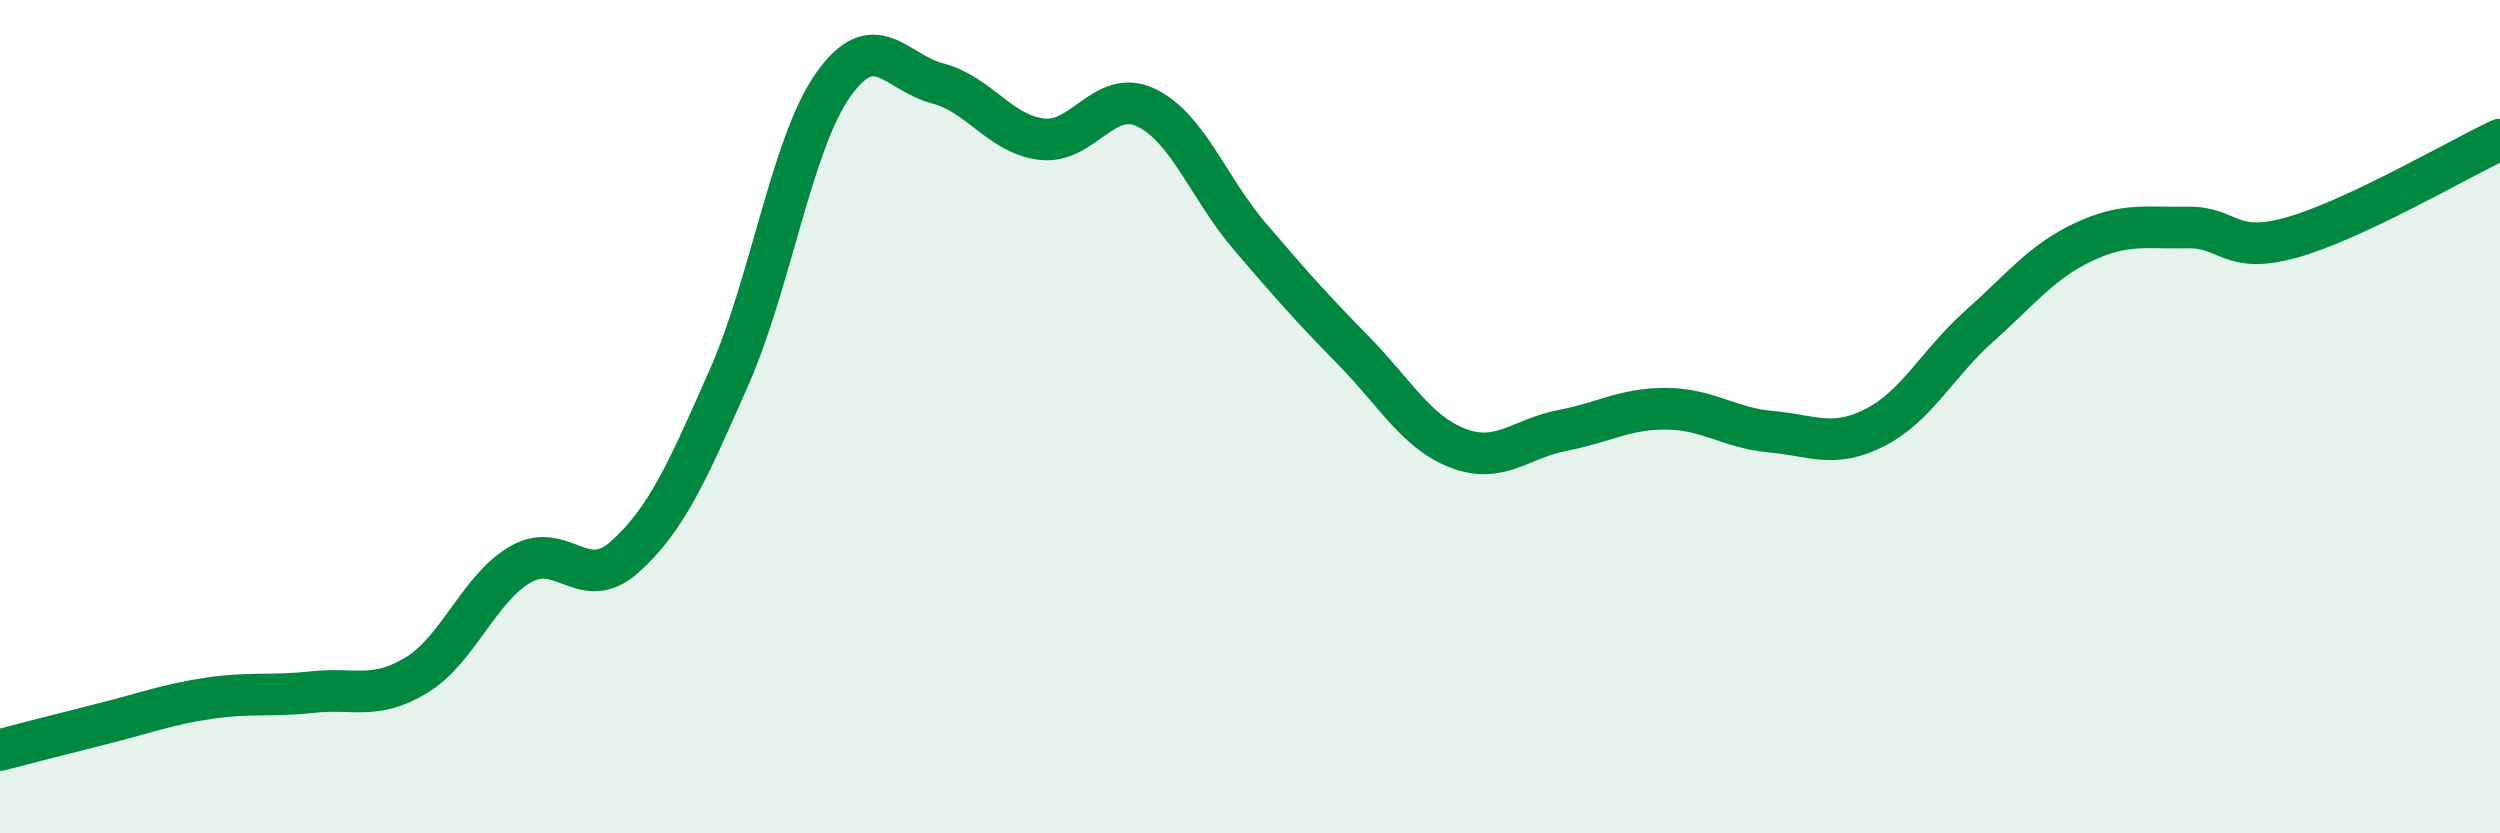
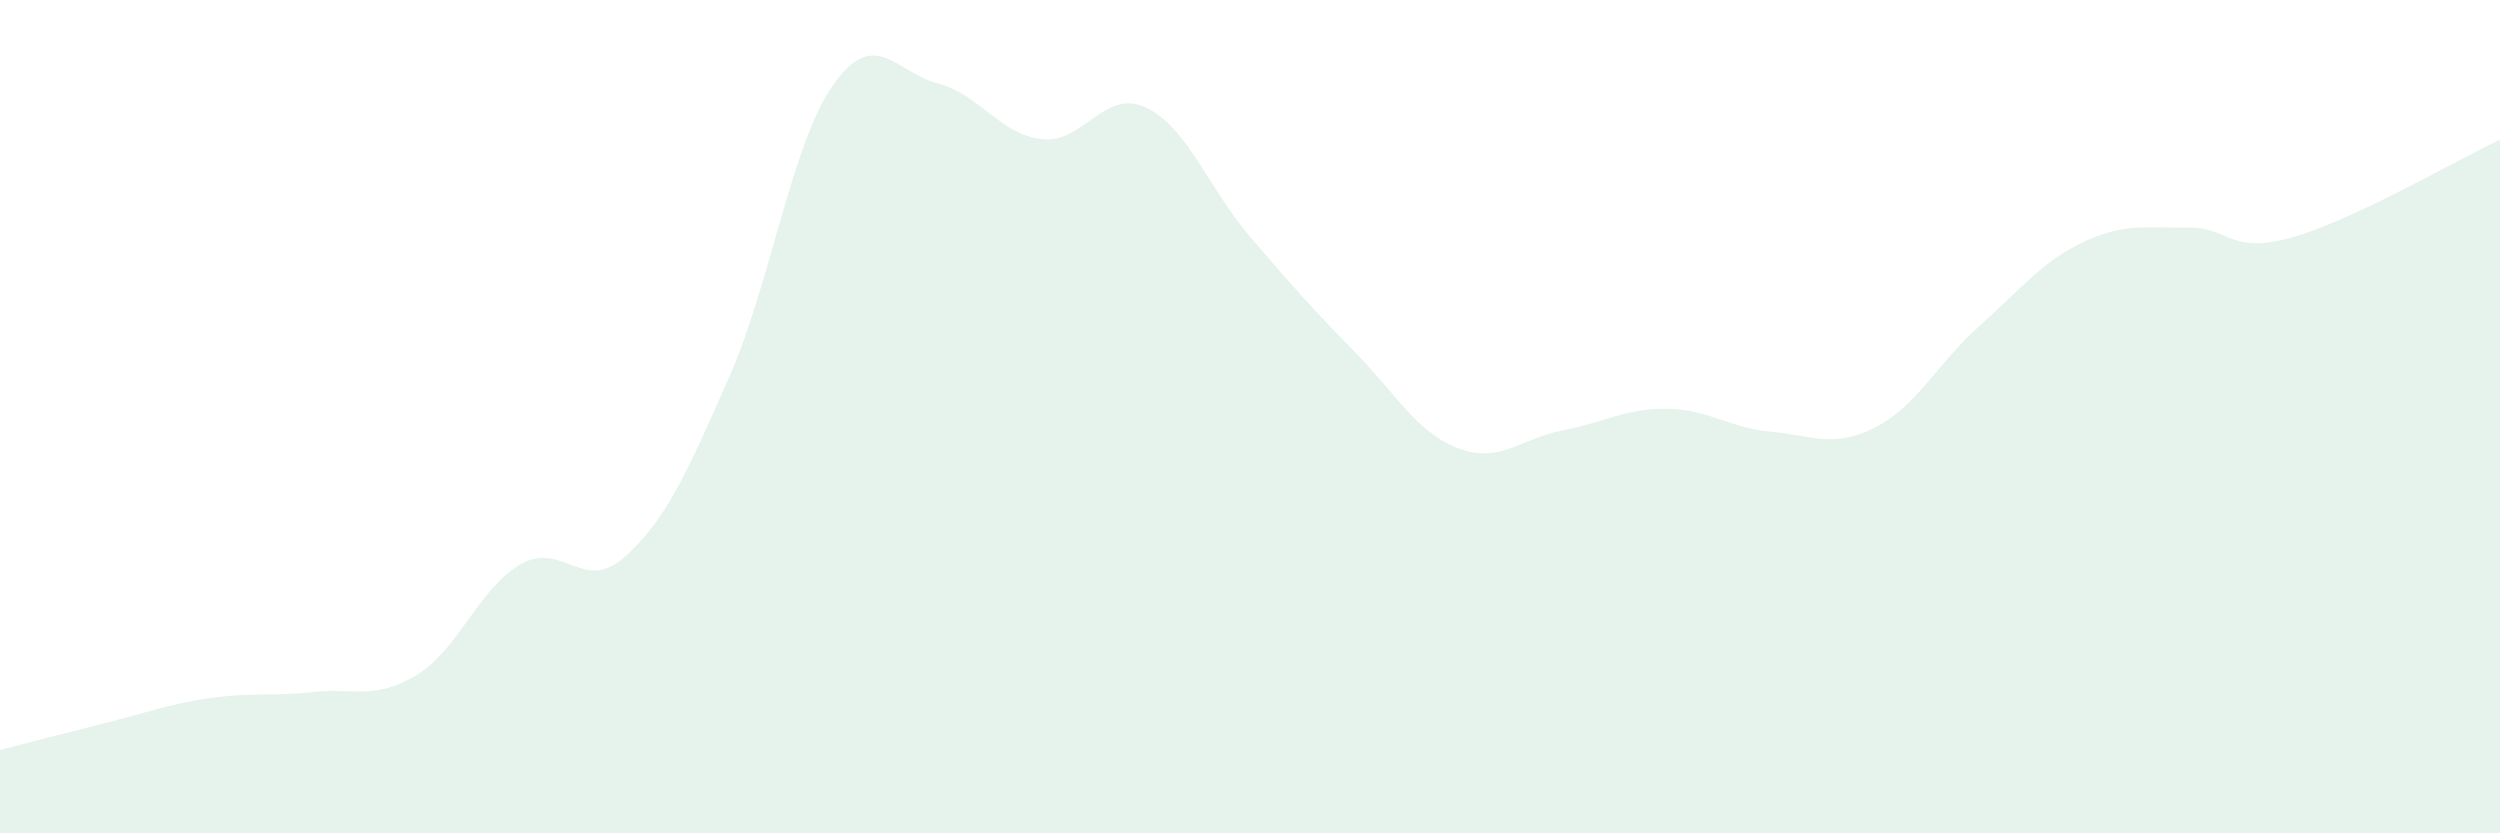
<svg xmlns="http://www.w3.org/2000/svg" width="60" height="20" viewBox="0 0 60 20">
  <path d="M 0,18 C 0.5,17.87 1.5,17.61 2.5,17.36 C 3.5,17.11 4,16.91 5,16.76 C 6,16.61 6.5,16.72 7.5,16.61 C 8.5,16.5 9,16.81 10,16.2 C 11,15.59 11.5,14.11 12.5,13.54 C 13.5,12.97 14,14.26 15,13.36 C 16,12.46 16.5,11.32 17.5,9.05 C 18.5,6.78 19,3.44 20,2.03 C 21,0.62 21.5,1.74 22.5,2 C 23.5,2.26 24,3.22 25,3.34 C 26,3.46 26.5,2.11 27.5,2.58 C 28.5,3.05 29,4.51 30,5.68 C 31,6.85 31.5,7.41 32.5,8.43 C 33.5,9.45 34,10.38 35,10.76 C 36,11.14 36.5,10.52 37.5,10.33 C 38.5,10.14 39,9.8 40,9.81 C 41,9.82 41.5,10.27 42.5,10.36 C 43.5,10.45 44,10.77 45,10.26 C 46,9.75 46.5,8.72 47.5,7.83 C 48.5,6.94 49,6.28 50,5.81 C 51,5.34 51.5,5.48 52.5,5.46 C 53.5,5.44 53.5,6.12 55,5.7 C 56.5,5.28 59,3.82 60,3.35L60 20L0 20Z" fill="#008740" opacity="0.1" stroke-linecap="round" stroke-linejoin="round" />
-   <path d="M 0,18 C 0.5,17.87 1.5,17.61 2.5,17.36 C 3.5,17.11 4,16.91 5,16.76 C 6,16.61 6.5,16.72 7.5,16.61 C 8.5,16.5 9,16.81 10,16.2 C 11,15.59 11.5,14.11 12.5,13.54 C 13.5,12.97 14,14.26 15,13.36 C 16,12.46 16.5,11.32 17.5,9.05 C 18.5,6.78 19,3.44 20,2.03 C 21,0.62 21.5,1.74 22.5,2 C 23.5,2.26 24,3.22 25,3.34 C 26,3.46 26.5,2.11 27.5,2.58 C 28.5,3.05 29,4.51 30,5.68 C 31,6.85 31.5,7.41 32.5,8.43 C 33.5,9.45 34,10.38 35,10.76 C 36,11.14 36.5,10.52 37.5,10.33 C 38.5,10.14 39,9.8 40,9.81 C 41,9.82 41.5,10.27 42.5,10.36 C 43.5,10.45 44,10.77 45,10.26 C 46,9.75 46.5,8.72 47.5,7.83 C 48.5,6.94 49,6.28 50,5.81 C 51,5.34 51.5,5.48 52.5,5.46 C 53.5,5.44 53.5,6.12 55,5.7 C 56.5,5.28 59,3.82 60,3.35" stroke="#008740" stroke-width="1" fill="none" stroke-linecap="round" stroke-linejoin="round" />
</svg>